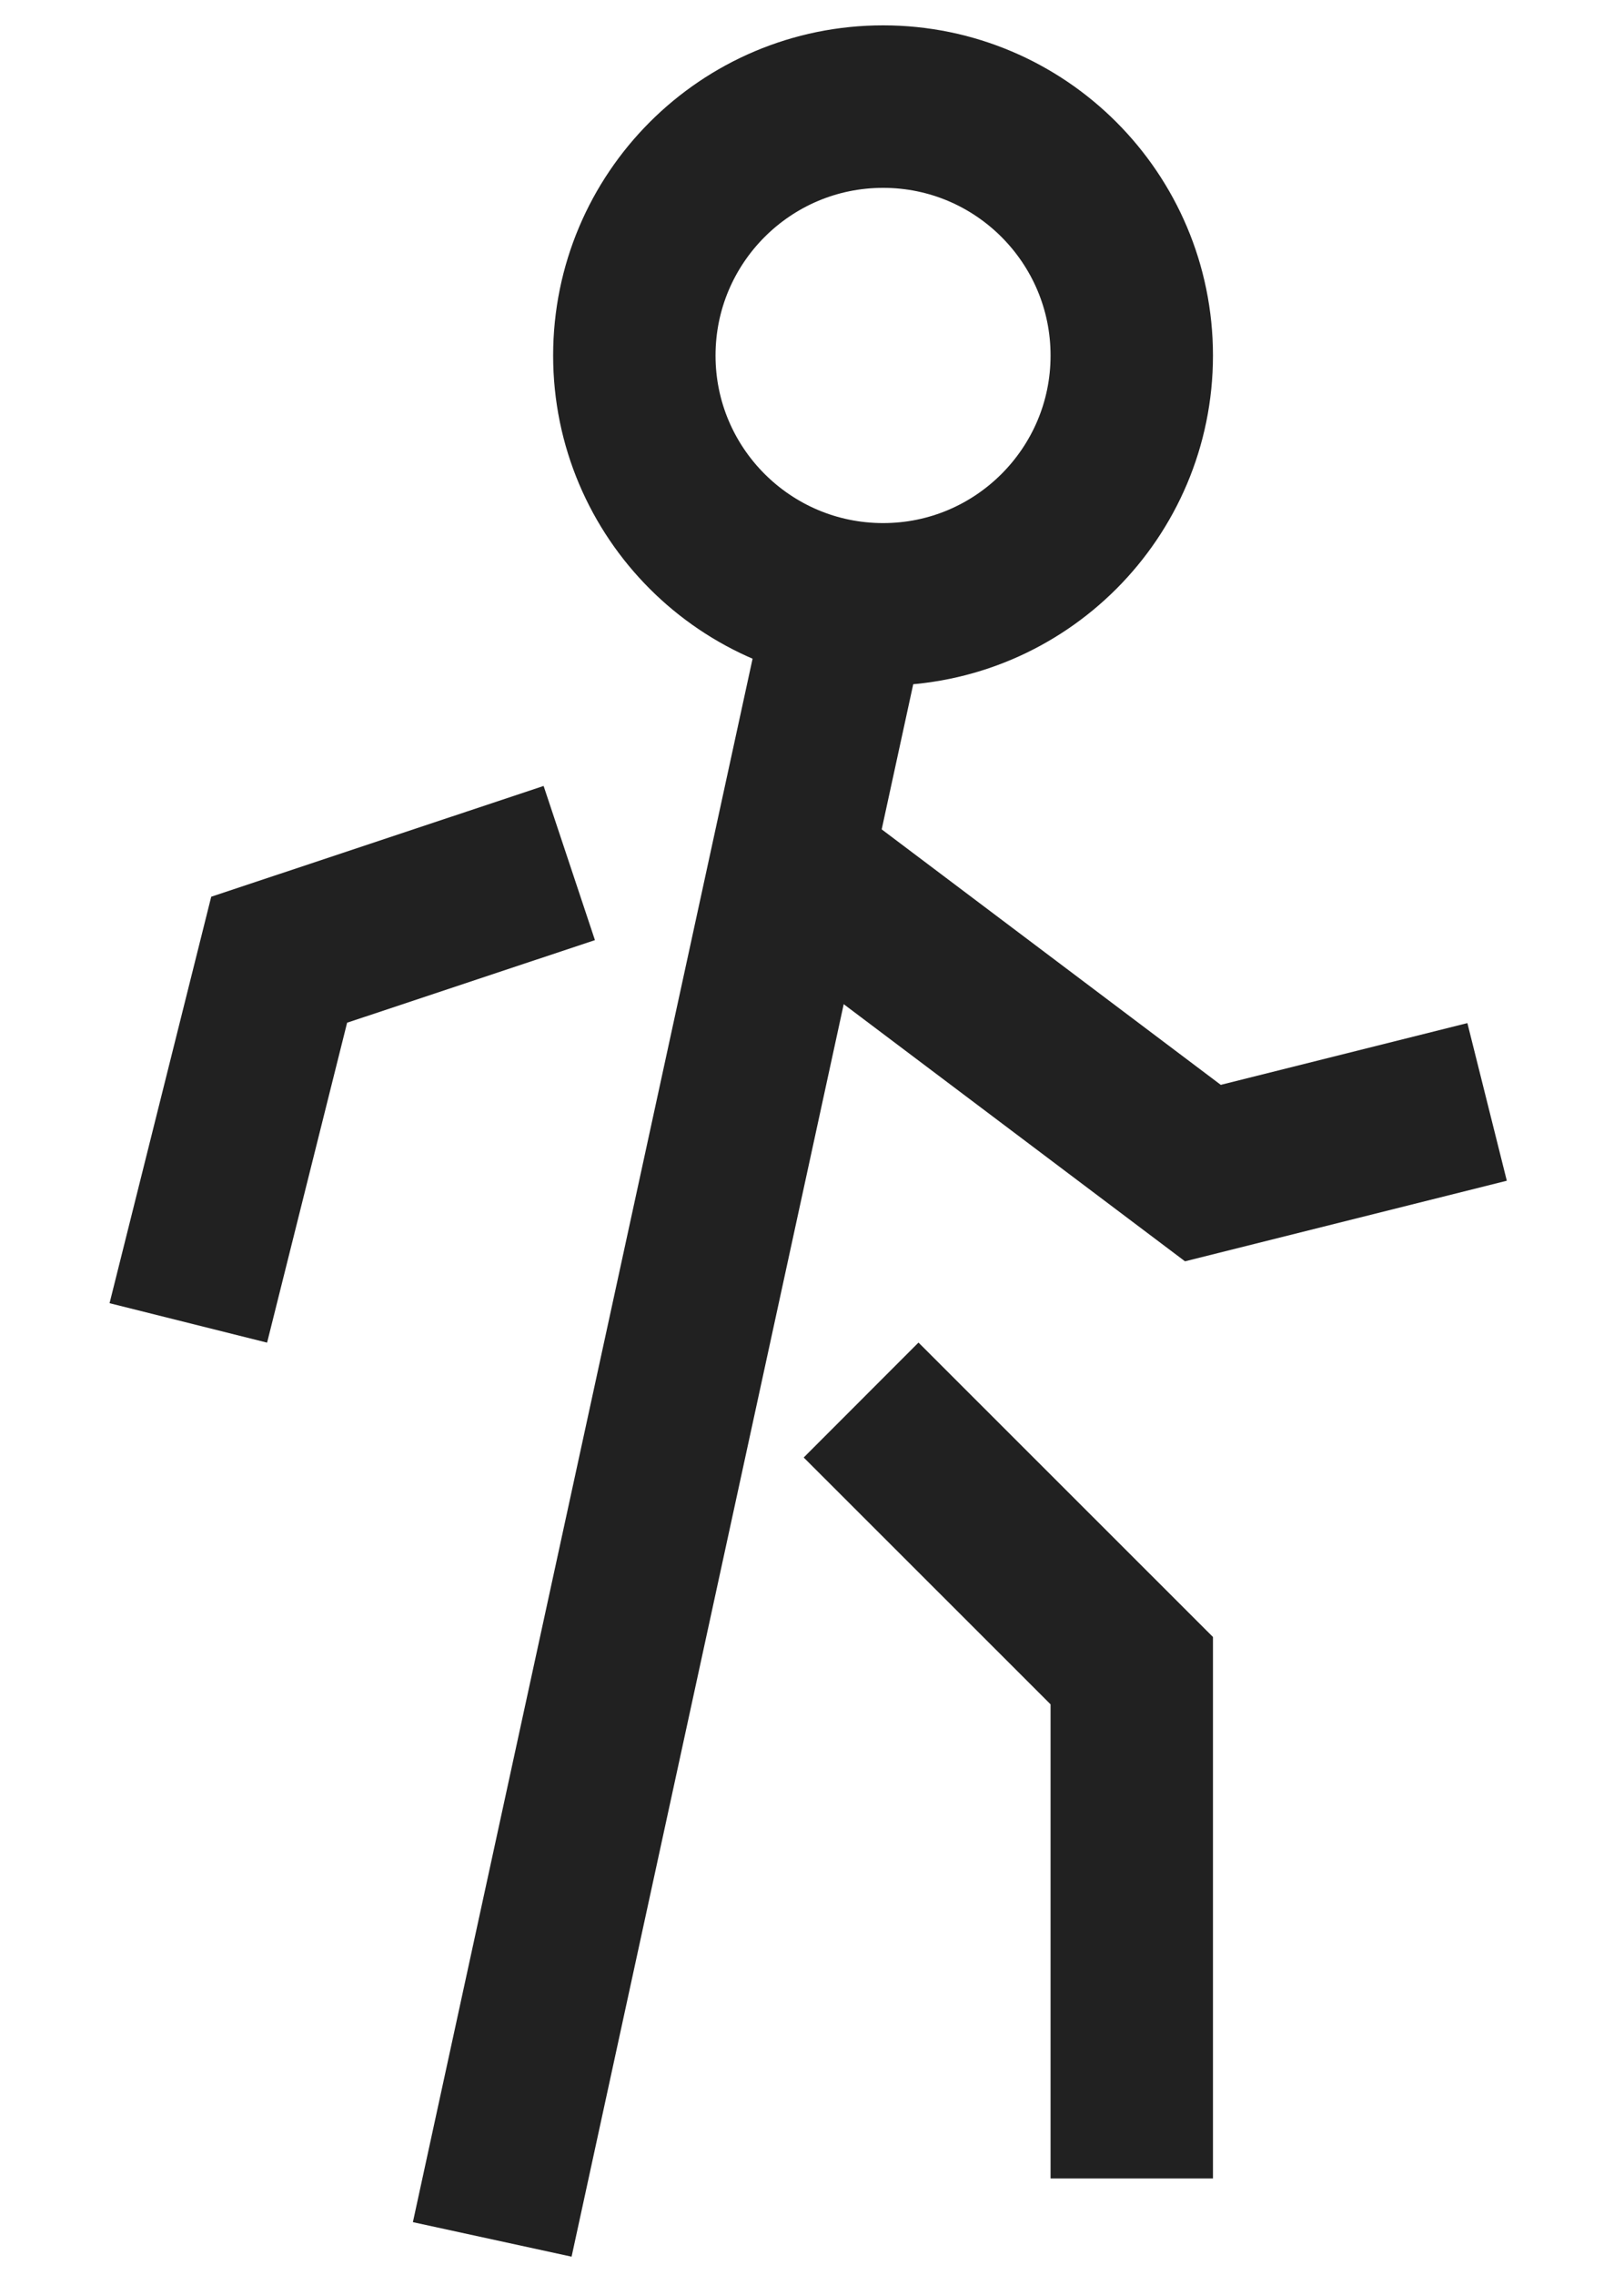
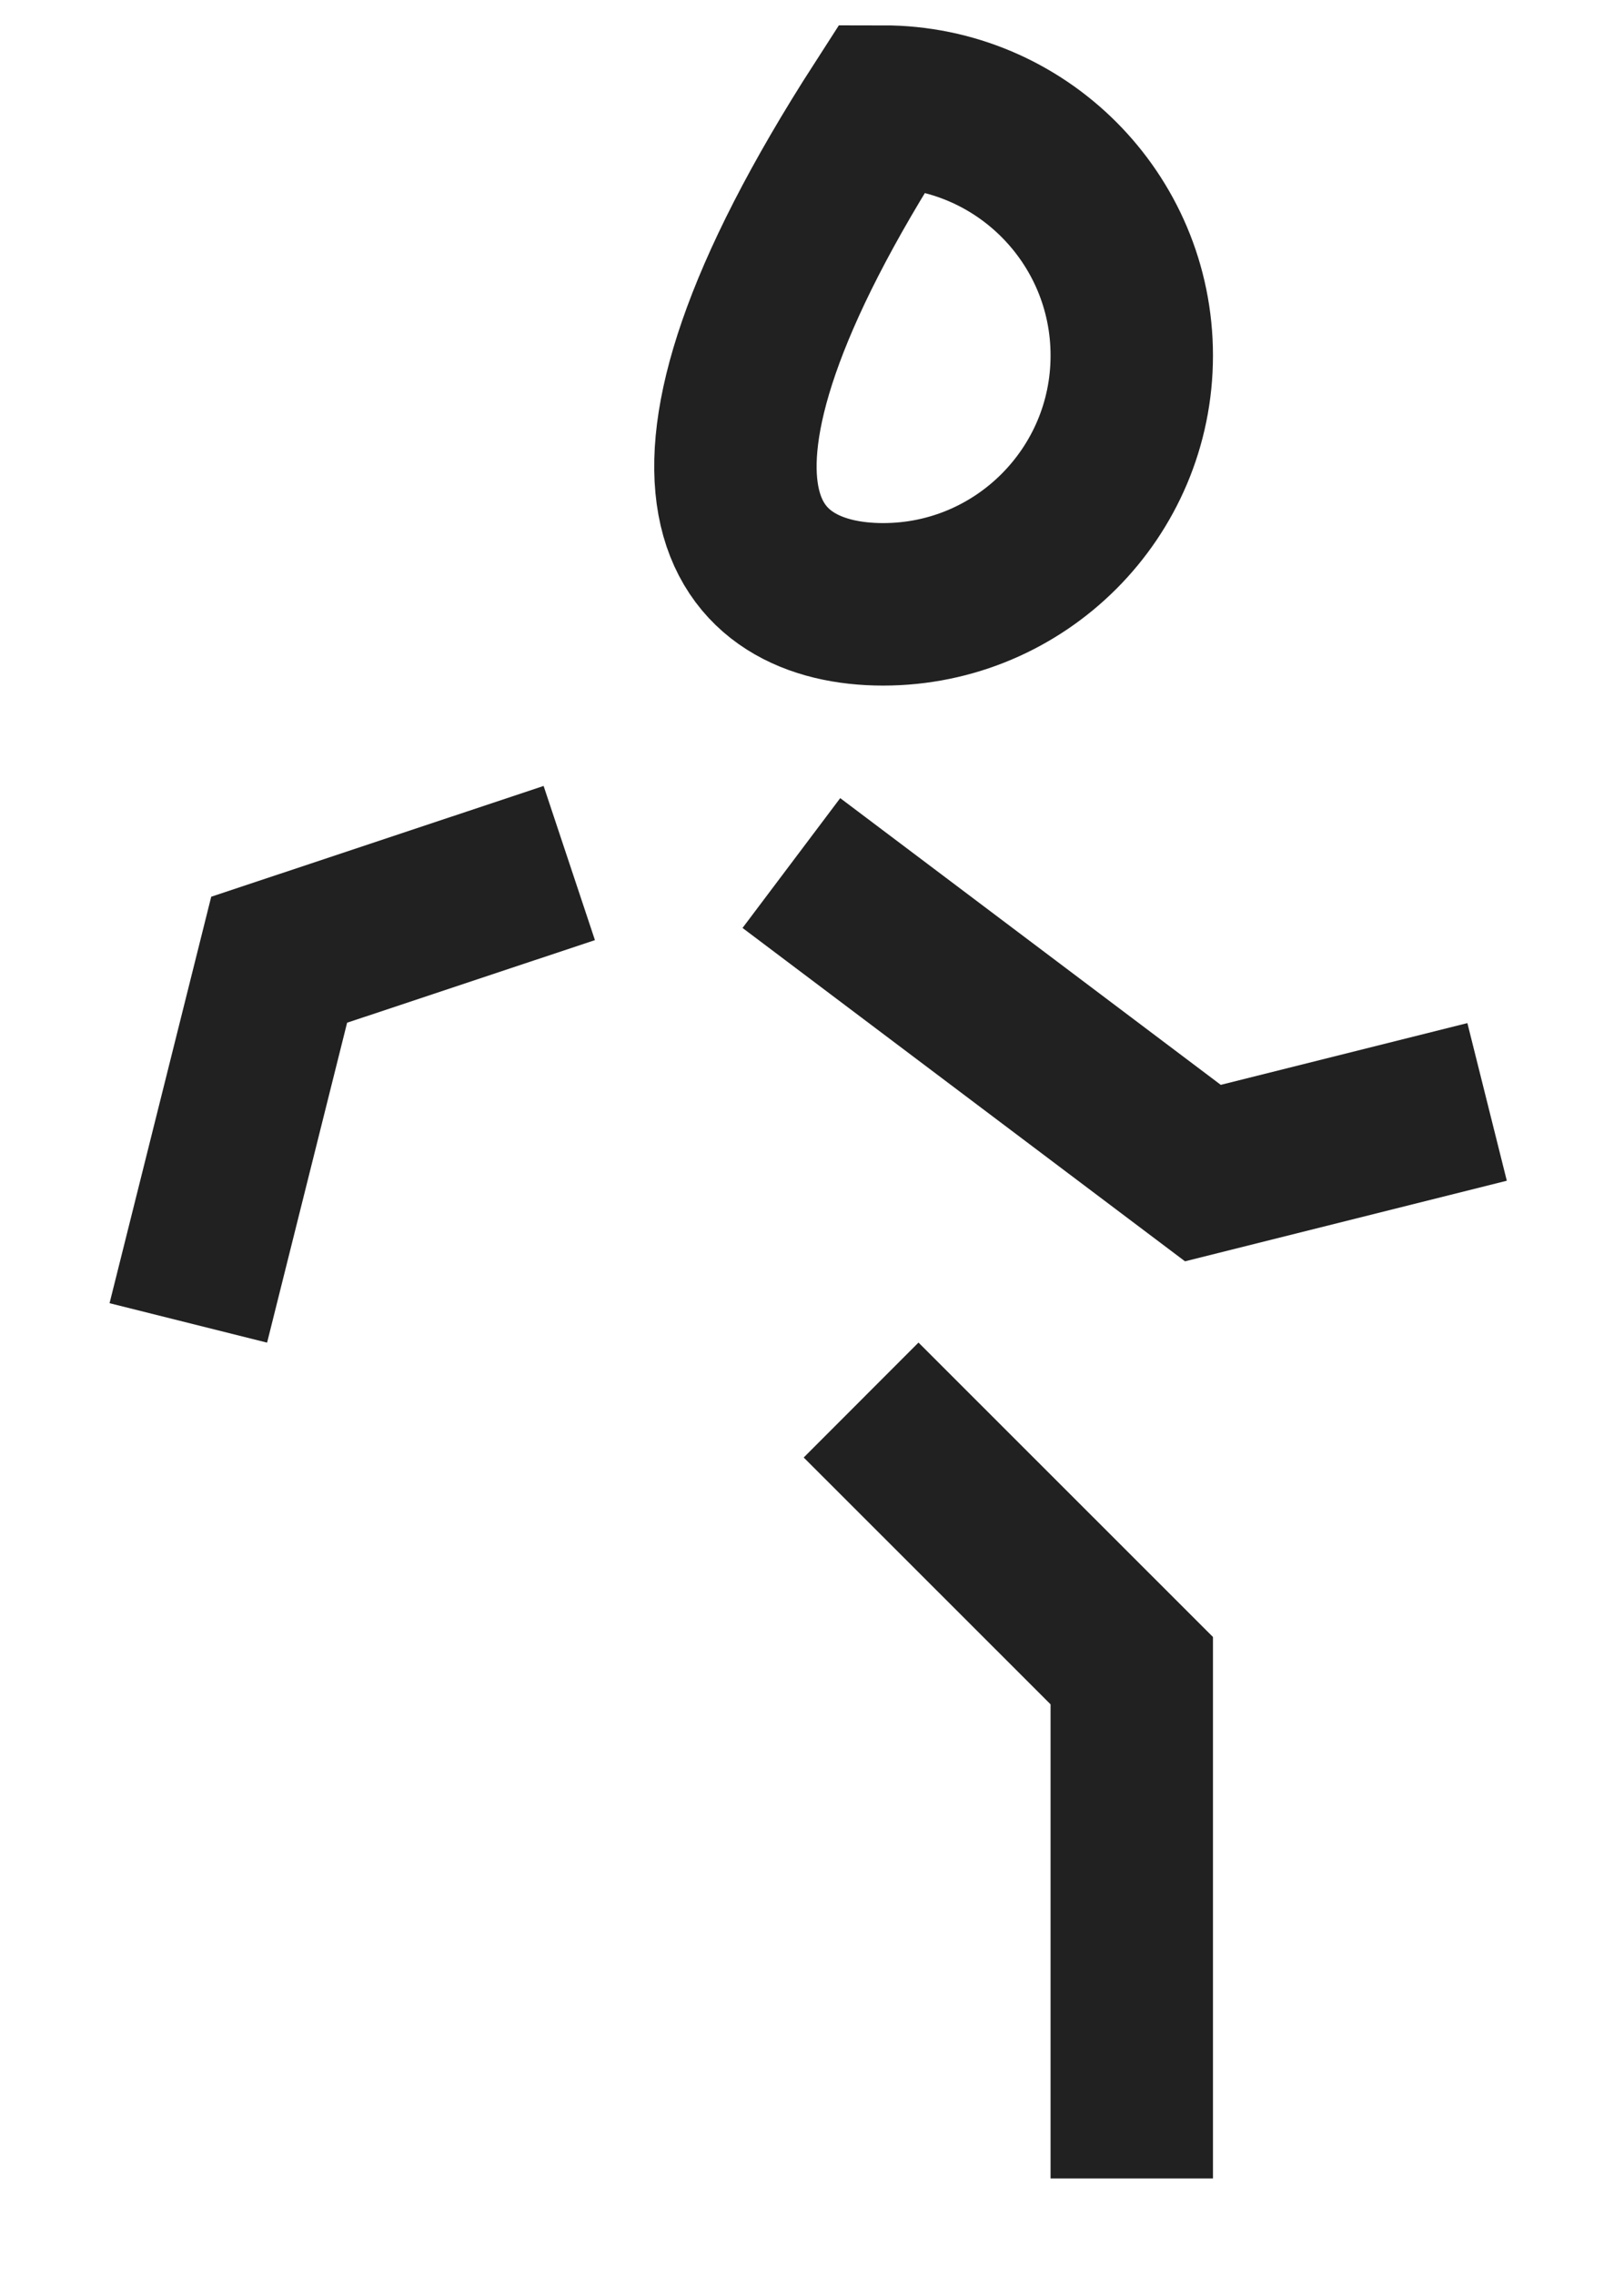
<svg xmlns="http://www.w3.org/2000/svg" width="10" height="14" viewBox="0 0 10 14" fill="none">
  <path d="M4.873 5.311L7.407 7.219L9.157 6.781" stroke="#212121" stroke-miterlimit="10" />
  <path d="M3.031 5.469L1.719 5.906L1.281 7.656" stroke="#212121" stroke-miterlimit="10" stroke-linecap="square" />
  <path d="M5.656 8.969L6.969 10.281V12.906" stroke="#212121" stroke-miterlimit="10" stroke-linecap="square" />
-   <path d="M5.438 3.719C6.283 3.719 6.969 3.033 6.969 2.188C6.969 1.342 6.283 0.656 5.438 0.656C4.592 0.656 3.906 1.342 3.906 2.188C3.906 3.033 4.592 3.719 5.438 3.719Z" stroke="#212121" stroke-miterlimit="10" stroke-linecap="square" />
-   <path d="M3.031 13.781L5.222 3.703" stroke="#212121" stroke-miterlimit="10" />
+   <path d="M5.438 3.719C6.283 3.719 6.969 3.033 6.969 2.188C6.969 1.342 6.283 0.656 5.438 0.656C3.906 3.033 4.592 3.719 5.438 3.719Z" stroke="#212121" stroke-miterlimit="10" stroke-linecap="square" />
</svg>